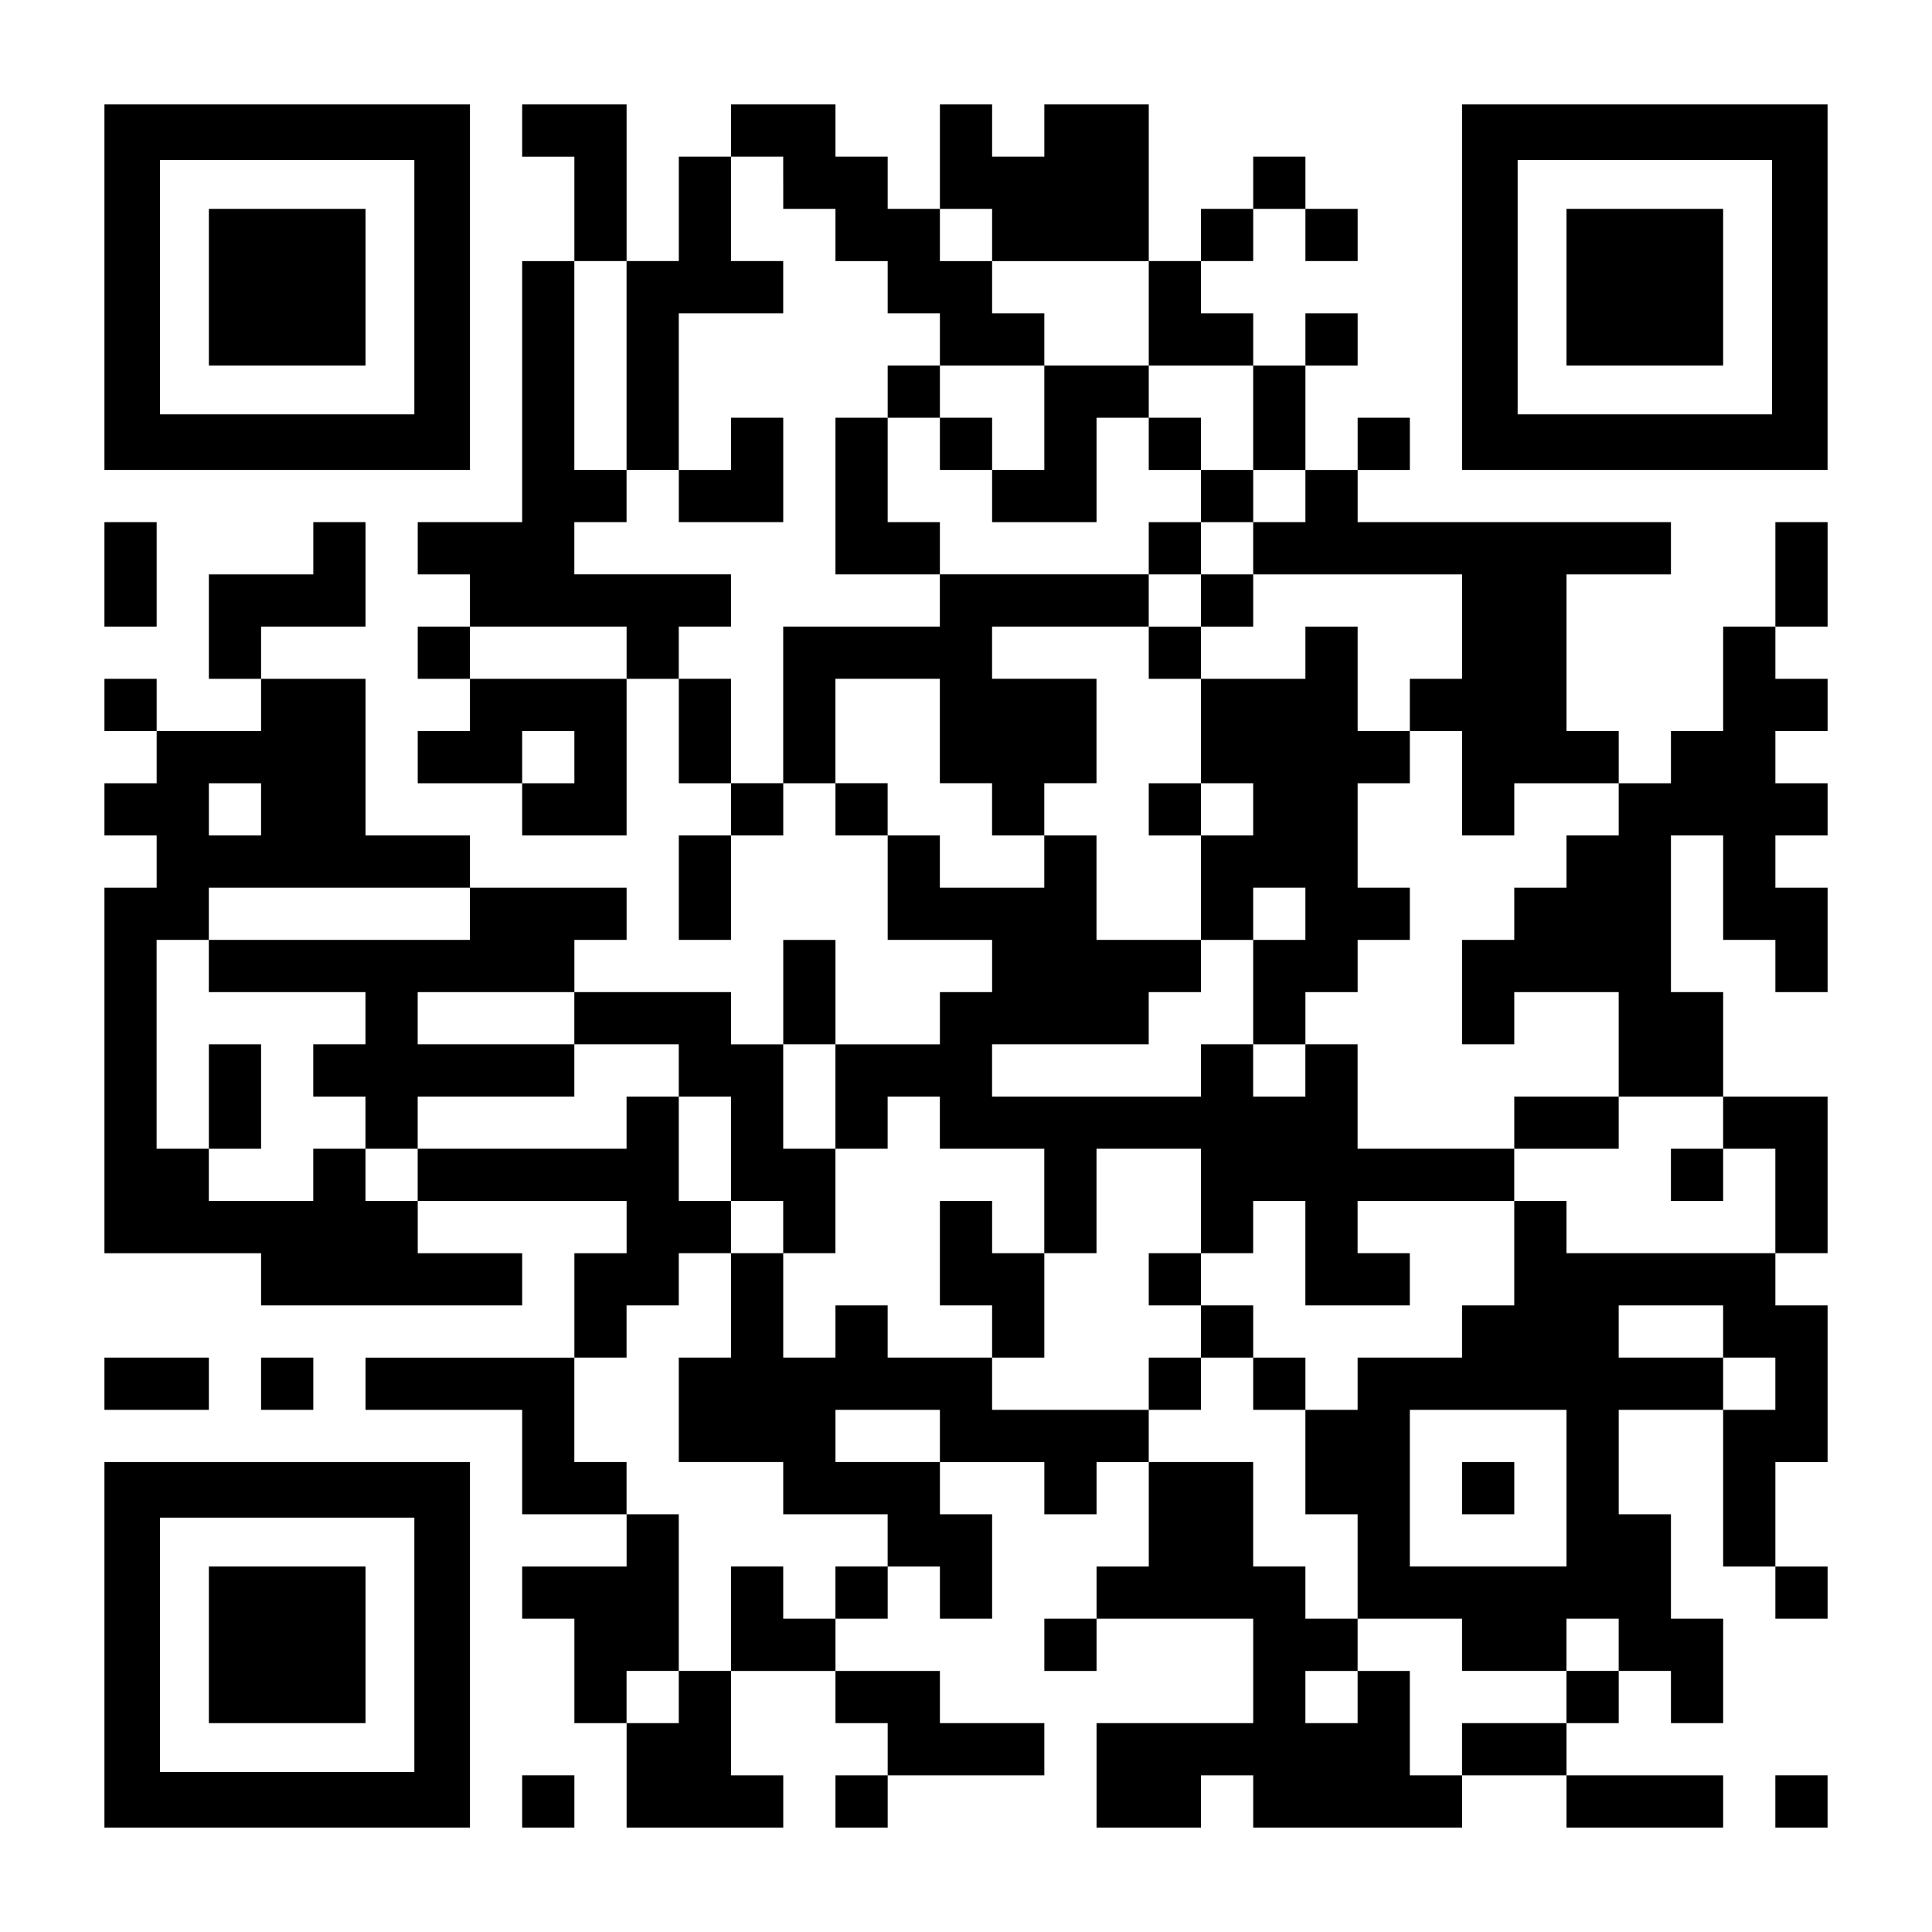
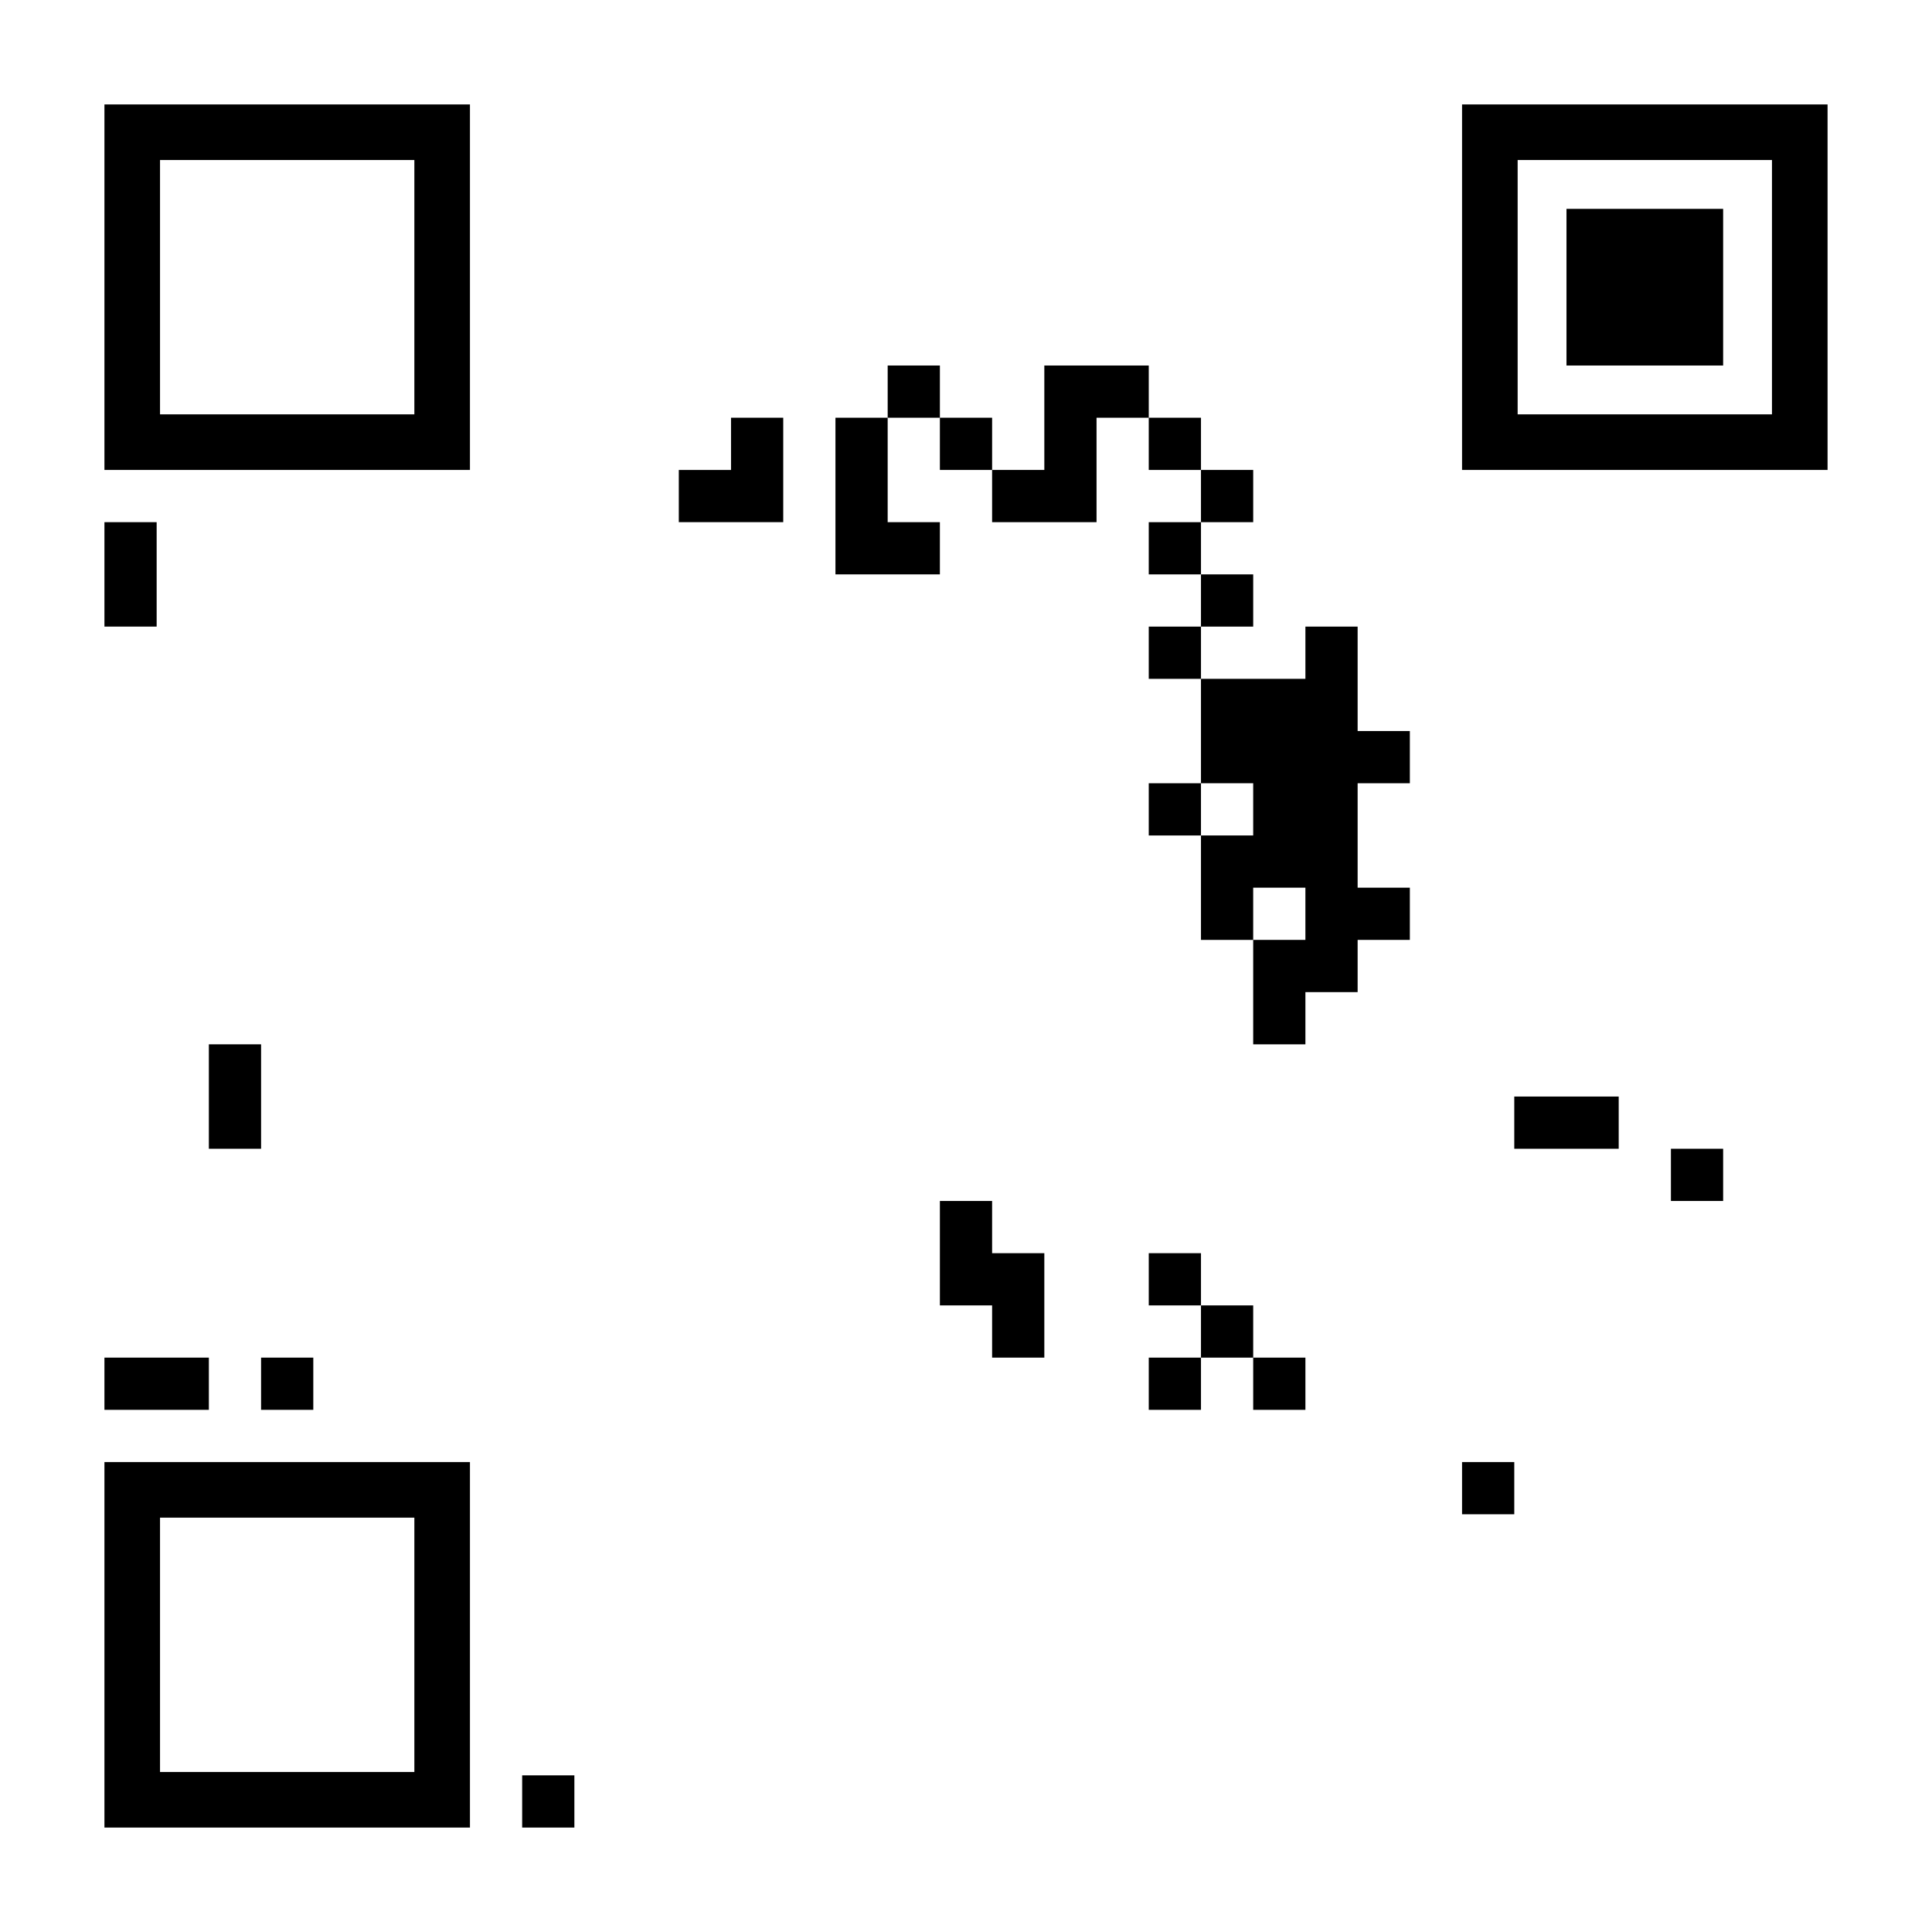
<svg xmlns="http://www.w3.org/2000/svg" version="1.0" width="1147px" height="1147px" viewBox="0 0 1147 1147" preserveAspectRatio="xMidYMid meet">
  <g transform="translate(0,1147) scale(0.1,-0.1)" fill="#000000" stroke="none">
    <path d="M620 9765 l0 -1085 1085 0 1085 0 0 1085 0 1085 -1085 0 -1085 0 0 -1085z m1840 0 l0 -755 -755 0 -755 0 0 755 0 755 755 0 755 0 0 -755z" />
-     <path d="M1240 9765 l0 -465 465 0 465 0 0 465 0 465 -465 0 -465 0 0 -465z" />
-     <path d="M3100 10695 l0 -155 155 0 155 0 0 -310 0 -310 -155 0 -155 0 0 -775 0 -775 -310 0 -310 0 0 -155 0 -155 155 0 155 0 0 -155 0 -155 -155 0 -155 0 0 -155 0 -155 155 0 155 0 0 -155 0 -155 -155 0 -155 0 0 -155 0 -155 310 0 310 0 0 -155 0 -155 310 0 310 0 0 465 0 465 155 0 155 0 0 -310 0 -310 155 0 155 0 0 -155 0 -155 -155 0 -155 0 0 -310 0 -310 155 0 155 0 0 310 0 310 155 0 155 0 0 155 0 155 155 0 155 0 0 -155 0 -155 155 0 155 0 0 -310 0 -310 310 0 310 0 0 -155 0 -155 -155 0 -155 0 0 -155 0 -155 -310 0 -310 0 0 310 0 310 -155 0 -155 0 0 -310 0 -310 -155 0 -155 0 0 155 0 155 -465 0 -465 0 0 155 0 155 155 0 155 0 0 155 0 155 -465 0 -465 0 0 155 0 155 -310 0 -310 0 0 465 0 465 -310 0 -310 0 0 155 0 155 310 0 310 0 0 310 0 310 -155 0 -155 0 0 -155 0 -155 -310 0 -310 0 0 -310 0 -310 155 0 155 0 0 -155 0 -155 -310 0 -310 0 0 155 0 155 -155 0 -155 0 0 -155 0 -155 155 0 155 0 0 -155 0 -155 -155 0 -155 0 0 -155 0 -155 155 0 155 0 0 -155 0 -155 -155 0 -155 0 0 -1085 0 -1085 465 0 465 0 0 -155 0 -155 775 0 775 0 0 155 0 155 -310 0 -310 0 0 155 0 155 620 0 620 0 0 -155 0 -155 -155 0 -155 0 0 -310 0 -310 -620 0 -620 0 0 -155 0 -155 465 0 465 0 0 -310 0 -310 310 0 310 0 0 -155 0 -155 -310 0 -310 0 0 -155 0 -155 155 0 155 0 0 -310 0 -310 155 0 155 0 0 -310 0 -310 465 0 465 0 0 155 0 155 -155 0 -155 0 0 310 0 310 310 0 310 0 0 -155 0 -155 155 0 155 0 0 -155 0 -155 -155 0 -155 0 0 -155 0 -155 155 0 155 0 0 155 0 155 465 0 465 0 0 155 0 155 -310 0 -310 0 0 155 0 155 -310 0 -310 0 0 155 0 155 155 0 155 0 0 155 0 155 155 0 155 0 0 -155 0 -155 155 0 155 0 0 310 0 310 -155 0 -155 0 0 155 0 155 310 0 310 0 0 -155 0 -155 155 0 155 0 0 155 0 155 155 0 155 0 0 -310 0 -310 -155 0 -155 0 0 -155 0 -155 -155 0 -155 0 0 -155 0 -155 155 0 155 0 0 155 0 155 465 0 465 0 0 -310 0 -310 -465 0 -465 0 0 -310 0 -310 310 0 310 0 0 155 0 155 155 0 155 0 0 -155 0 -155 620 0 620 0 0 155 0 155 310 0 310 0 0 -155 0 -155 465 0 465 0 0 155 0 155 -465 0 -465 0 0 155 0 155 155 0 155 0 0 155 0 155 155 0 155 0 0 -155 0 -155 155 0 155 0 0 310 0 310 -155 0 -155 0 0 310 0 310 -155 0 -155 0 0 310 0 310 310 0 310 0 0 -465 0 -465 155 0 155 0 0 -155 0 -155 155 0 155 0 0 155 0 155 -155 0 -155 0 0 310 0 310 155 0 155 0 0 465 0 465 -155 0 -155 0 0 155 0 155 155 0 155 0 0 465 0 465 -310 0 -310 0 0 310 0 310 -155 0 -155 0 0 465 0 465 155 0 155 0 0 -310 0 -310 155 0 155 0 0 -155 0 -155 155 0 155 0 0 310 0 310 -155 0 -155 0 0 155 0 155 155 0 155 0 0 155 0 155 -155 0 -155 0 0 155 0 155 155 0 155 0 0 155 0 155 -155 0 -155 0 0 155 0 155 155 0 155 0 0 310 0 310 -155 0 -155 0 0 -310 0 -310 -155 0 -155 0 0 -310 0 -310 -155 0 -155 0 0 -155 0 -155 -155 0 -155 0 0 155 0 155 -155 0 -155 0 0 465 0 465 310 0 310 0 0 155 0 155 -930 0 -930 0 0 155 0 155 155 0 155 0 0 155 0 155 -155 0 -155 0 0 -155 0 -155 -155 0 -155 0 0 310 0 310 155 0 155 0 0 155 0 155 -155 0 -155 0 0 -155 0 -155 -155 0 -155 0 0 155 0 155 -155 0 -155 0 0 155 0 155 155 0 155 0 0 155 0 155 155 0 155 0 0 -155 0 -155 155 0 155 0 0 155 0 155 -155 0 -155 0 0 155 0 155 -155 0 -155 0 0 -155 0 -155 -155 0 -155 0 0 -155 0 -155 -155 0 -155 0 0 465 0 465 -310 0 -310 0 0 -155 0 -155 -155 0 -155 0 0 155 0 155 -155 0 -155 0 0 -310 0 -310 -155 0 -155 0 0 155 0 155 -155 0 -155 0 0 155 0 155 -310 0 -310 0 0 -155 0 -155 -155 0 -155 0 0 -310 0 -310 -155 0 -155 0 0 465 0 465 -310 0 -310 0 0 -155z m1550 -310 l0 -155 155 0 155 0 0 -155 0 -155 155 0 155 0 0 -155 0 -155 155 0 155 0 0 -155 0 -155 310 0 310 0 0 155 0 155 -155 0 -155 0 0 155 0 155 -155 0 -155 0 0 155 0 155 155 0 155 0 0 -155 0 -155 465 0 465 0 0 -310 0 -310 310 0 310 0 0 -310 0 -310 155 0 155 0 0 -155 0 -155 -155 0 -155 0 0 -155 0 -155 620 0 620 0 0 -310 0 -310 -155 0 -155 0 0 -155 0 -155 155 0 155 0 0 -310 0 -310 155 0 155 0 0 155 0 155 310 0 310 0 0 -155 0 -155 -155 0 -155 0 0 -155 0 -155 -155 0 -155 0 0 -155 0 -155 -155 0 -155 0 0 -310 0 -310 155 0 155 0 0 155 0 155 310 0 310 0 0 -310 0 -310 310 0 310 0 0 -155 0 -155 155 0 155 0 0 -310 0 -310 -620 0 -620 0 0 155 0 155 -155 0 -155 0 0 -310 0 -310 -155 0 -155 0 0 -155 0 -155 -310 0 -310 0 0 -155 0 -155 -155 0 -155 0 0 -310 0 -310 155 0 155 0 0 -310 0 -310 310 0 310 0 0 -155 0 -155 310 0 310 0 0 155 0 155 155 0 155 0 0 -155 0 -155 -155 0 -155 0 0 -155 0 -155 -310 0 -310 0 0 -155 0 -155 -155 0 -155 0 0 310 0 310 -155 0 -155 0 0 -155 0 -155 -155 0 -155 0 0 155 0 155 155 0 155 0 0 155 0 155 -155 0 -155 0 0 155 0 155 -155 0 -155 0 0 310 0 310 -310 0 -310 0 0 155 0 155 -465 0 -465 0 0 155 0 155 -310 0 -310 0 0 155 0 155 -155 0 -155 0 0 -155 0 -155 -155 0 -155 0 0 310 0 310 -155 0 -155 0 0 -310 0 -310 -155 0 -155 0 0 -310 0 -310 310 0 310 0 0 -155 0 -155 310 0 310 0 0 -155 0 -155 -155 0 -155 0 0 -155 0 -155 -155 0 -155 0 0 155 0 155 -155 0 -155 0 0 -310 0 -310 -155 0 -155 0 0 -155 0 -155 -155 0 -155 0 0 155 0 155 155 0 155 0 0 465 0 465 -155 0 -155 0 0 155 0 155 -155 0 -155 0 0 310 0 310 155 0 155 0 0 155 0 155 155 0 155 0 0 155 0 155 155 0 155 0 0 155 0 155 -155 0 -155 0 0 310 0 310 -155 0 -155 0 0 -155 0 -155 -620 0 -620 0 0 -155 0 -155 -155 0 -155 0 0 155 0 155 -155 0 -155 0 0 -155 0 -155 -310 0 -310 0 0 155 0 155 -155 0 -155 0 0 620 0 620 155 0 155 0 0 155 0 155 775 0 775 0 0 -155 0 -155 -775 0 -775 0 0 -155 0 -155 465 0 465 0 0 -155 0 -155 -155 0 -155 0 0 -155 0 -155 155 0 155 0 0 -155 0 -155 155 0 155 0 0 155 0 155 465 0 465 0 0 155 0 155 -465 0 -465 0 0 155 0 155 465 0 465 0 0 -155 0 -155 310 0 310 0 0 -155 0 -155 155 0 155 0 0 -310 0 -310 155 0 155 0 0 -155 0 -155 155 0 155 0 0 310 0 310 -155 0 -155 0 0 310 0 310 155 0 155 0 0 -310 0 -310 155 0 155 0 0 155 0 155 155 0 155 0 0 -155 0 -155 310 0 310 0 0 -310 0 -310 155 0 155 0 0 310 0 310 310 0 310 0 0 -310 0 -310 155 0 155 0 0 155 0 155 155 0 155 0 0 -310 0 -310 310 0 310 0 0 155 0 155 -155 0 -155 0 0 155 0 155 465 0 465 0 0 155 0 155 -465 0 -465 0 0 310 0 310 -155 0 -155 0 0 -155 0 -155 -155 0 -155 0 0 155 0 155 -155 0 -155 0 0 -155 0 -155 -620 0 -620 0 0 155 0 155 465 0 465 0 0 155 0 155 155 0 155 0 0 155 0 155 -310 0 -310 0 0 310 0 310 -155 0 -155 0 0 -155 0 -155 -310 0 -310 0 0 155 0 155 -155 0 -155 0 0 155 0 155 -155 0 -155 0 0 310 0 310 310 0 310 0 0 -310 0 -310 155 0 155 0 0 -155 0 -155 155 0 155 0 0 155 0 155 155 0 155 0 0 310 0 310 -310 0 -310 0 0 155 0 155 465 0 465 0 0 155 0 155 -620 0 -620 0 0 -155 0 -155 -465 0 -465 0 0 -465 0 -465 -155 0 -155 0 0 310 0 310 -155 0 -155 0 0 155 0 155 155 0 155 0 0 155 0 155 -465 0 -465 0 0 155 0 155 155 0 155 0 0 155 0 155 -155 0 -155 0 0 620 0 620 155 0 155 0 0 -620 0 -620 155 0 155 0 0 465 0 465 310 0 310 0 0 155 0 155 -155 0 -155 0 0 310 0 310 155 0 155 0 0 -155z m-930 -2790 l0 -155 -465 0 -465 0 0 155 0 155 465 0 465 0 0 -155z m-310 -620 l0 -155 -155 0 -155 0 0 155 0 155 155 0 155 0 0 -155z m-1860 -310 l0 -155 -155 0 -155 0 0 155 0 155 155 0 155 0 0 -155z m8680 -3100 l0 -155 155 0 155 0 0 -155 0 -155 -155 0 -155 0 0 155 0 155 -310 0 -310 0 0 155 0 155 310 0 310 0 0 -155z m-4650 -620 l0 -155 -310 0 -310 0 0 155 0 155 310 0 310 0 0 -155z m3720 -310 l0 -465 -465 0 -465 0 0 465 0 465 465 0 465 0 0 -465z" />
    <path d="M5270 9145 l0 -155 -155 0 -155 0 0 -465 0 -465 310 0 310 0 0 155 0 155 -155 0 -155 0 0 310 0 310 155 0 155 0 0 -155 0 -155 155 0 155 0 0 -155 0 -155 310 0 310 0 0 310 0 310 155 0 155 0 0 -155 0 -155 155 0 155 0 0 -155 0 -155 -155 0 -155 0 0 -155 0 -155 155 0 155 0 0 -155 0 -155 -155 0 -155 0 0 -155 0 -155 155 0 155 0 0 -310 0 -310 -155 0 -155 0 0 -155 0 -155 155 0 155 0 0 -310 0 -310 155 0 155 0 0 -310 0 -310 155 0 155 0 0 155 0 155 155 0 155 0 0 155 0 155 155 0 155 0 0 155 0 155 -155 0 -155 0 0 310 0 310 155 0 155 0 0 155 0 155 -155 0 -155 0 0 310 0 310 -155 0 -155 0 0 -155 0 -155 -310 0 -310 0 0 155 0 155 155 0 155 0 0 155 0 155 -155 0 -155 0 0 155 0 155 155 0 155 0 0 155 0 155 -155 0 -155 0 0 155 0 155 -155 0 -155 0 0 155 0 155 -310 0 -310 0 0 -310 0 -310 -155 0 -155 0 0 155 0 155 -155 0 -155 0 0 155 0 155 -155 0 -155 0 0 -155z m2170 -2480 l0 -155 -155 0 -155 0 0 155 0 155 155 0 155 0 0 -155z m310 -620 l0 -155 -155 0 -155 0 0 155 0 155 155 0 155 0 0 -155z" />
    <path d="M4340 8835 l0 -155 -155 0 -155 0 0 -155 0 -155 310 0 310 0 0 310 0 310 -155 0 -155 0 0 -155z" />
    <path d="M1240 4960 l0 -310 155 0 155 0 0 310 0 310 -155 0 -155 0 0 -310z" />
    <path d="M8990 4805 l0 -155 310 0 310 0 0 155 0 155 -310 0 -310 0 0 -155z" />
    <path d="M9920 4495 l0 -155 155 0 155 0 0 155 0 155 -155 0 -155 0 0 -155z" />
    <path d="M5580 4030 l0 -310 155 0 155 0 0 -155 0 -155 155 0 155 0 0 310 0 310 -155 0 -155 0 0 155 0 155 -155 0 -155 0 0 -310z" />
    <path d="M6820 3875 l0 -155 155 0 155 0 0 -155 0 -155 -155 0 -155 0 0 -155 0 -155 155 0 155 0 0 155 0 155 155 0 155 0 0 -155 0 -155 155 0 155 0 0 155 0 155 -155 0 -155 0 0 155 0 155 -155 0 -155 0 0 155 0 155 -155 0 -155 0 0 -155z" />
    <path d="M8680 2635 l0 -155 155 0 155 0 0 155 0 155 -155 0 -155 0 0 -155z" />
    <path d="M8680 9765 l0 -1085 1085 0 1085 0 0 1085 0 1085 -1085 0 -1085 0 0 -1085z m1840 0 l0 -755 -755 0 -755 0 0 755 0 755 755 0 755 0 0 -755z" />
    <path d="M9300 9765 l0 -465 465 0 465 0 0 465 0 465 -465 0 -465 0 0 -465z" />
    <path d="M620 8060 l0 -310 155 0 155 0 0 310 0 310 -155 0 -155 0 0 -310z" />
    <path d="M620 3255 l0 -155 310 0 310 0 0 155 0 155 -310 0 -310 0 0 -155z" />
    <path d="M1550 3255 l0 -155 155 0 155 0 0 155 0 155 -155 0 -155 0 0 -155z" />
    <path d="M620 1705 l0 -1085 1085 0 1085 0 0 1085 0 1085 -1085 0 -1085 0 0 -1085z m1840 0 l0 -755 -755 0 -755 0 0 755 0 755 755 0 755 0 0 -755z" />
-     <path d="M1240 1705 l0 -465 465 0 465 0 0 465 0 465 -465 0 -465 0 0 -465z" />
    <path d="M3100 775 l0 -155 155 0 155 0 0 155 0 155 -155 0 -155 0 0 -155z" />
-     <path d="M10540 775 l0 -155 155 0 155 0 0 155 0 155 -155 0 -155 0 0 -155z" />
  </g>
</svg>